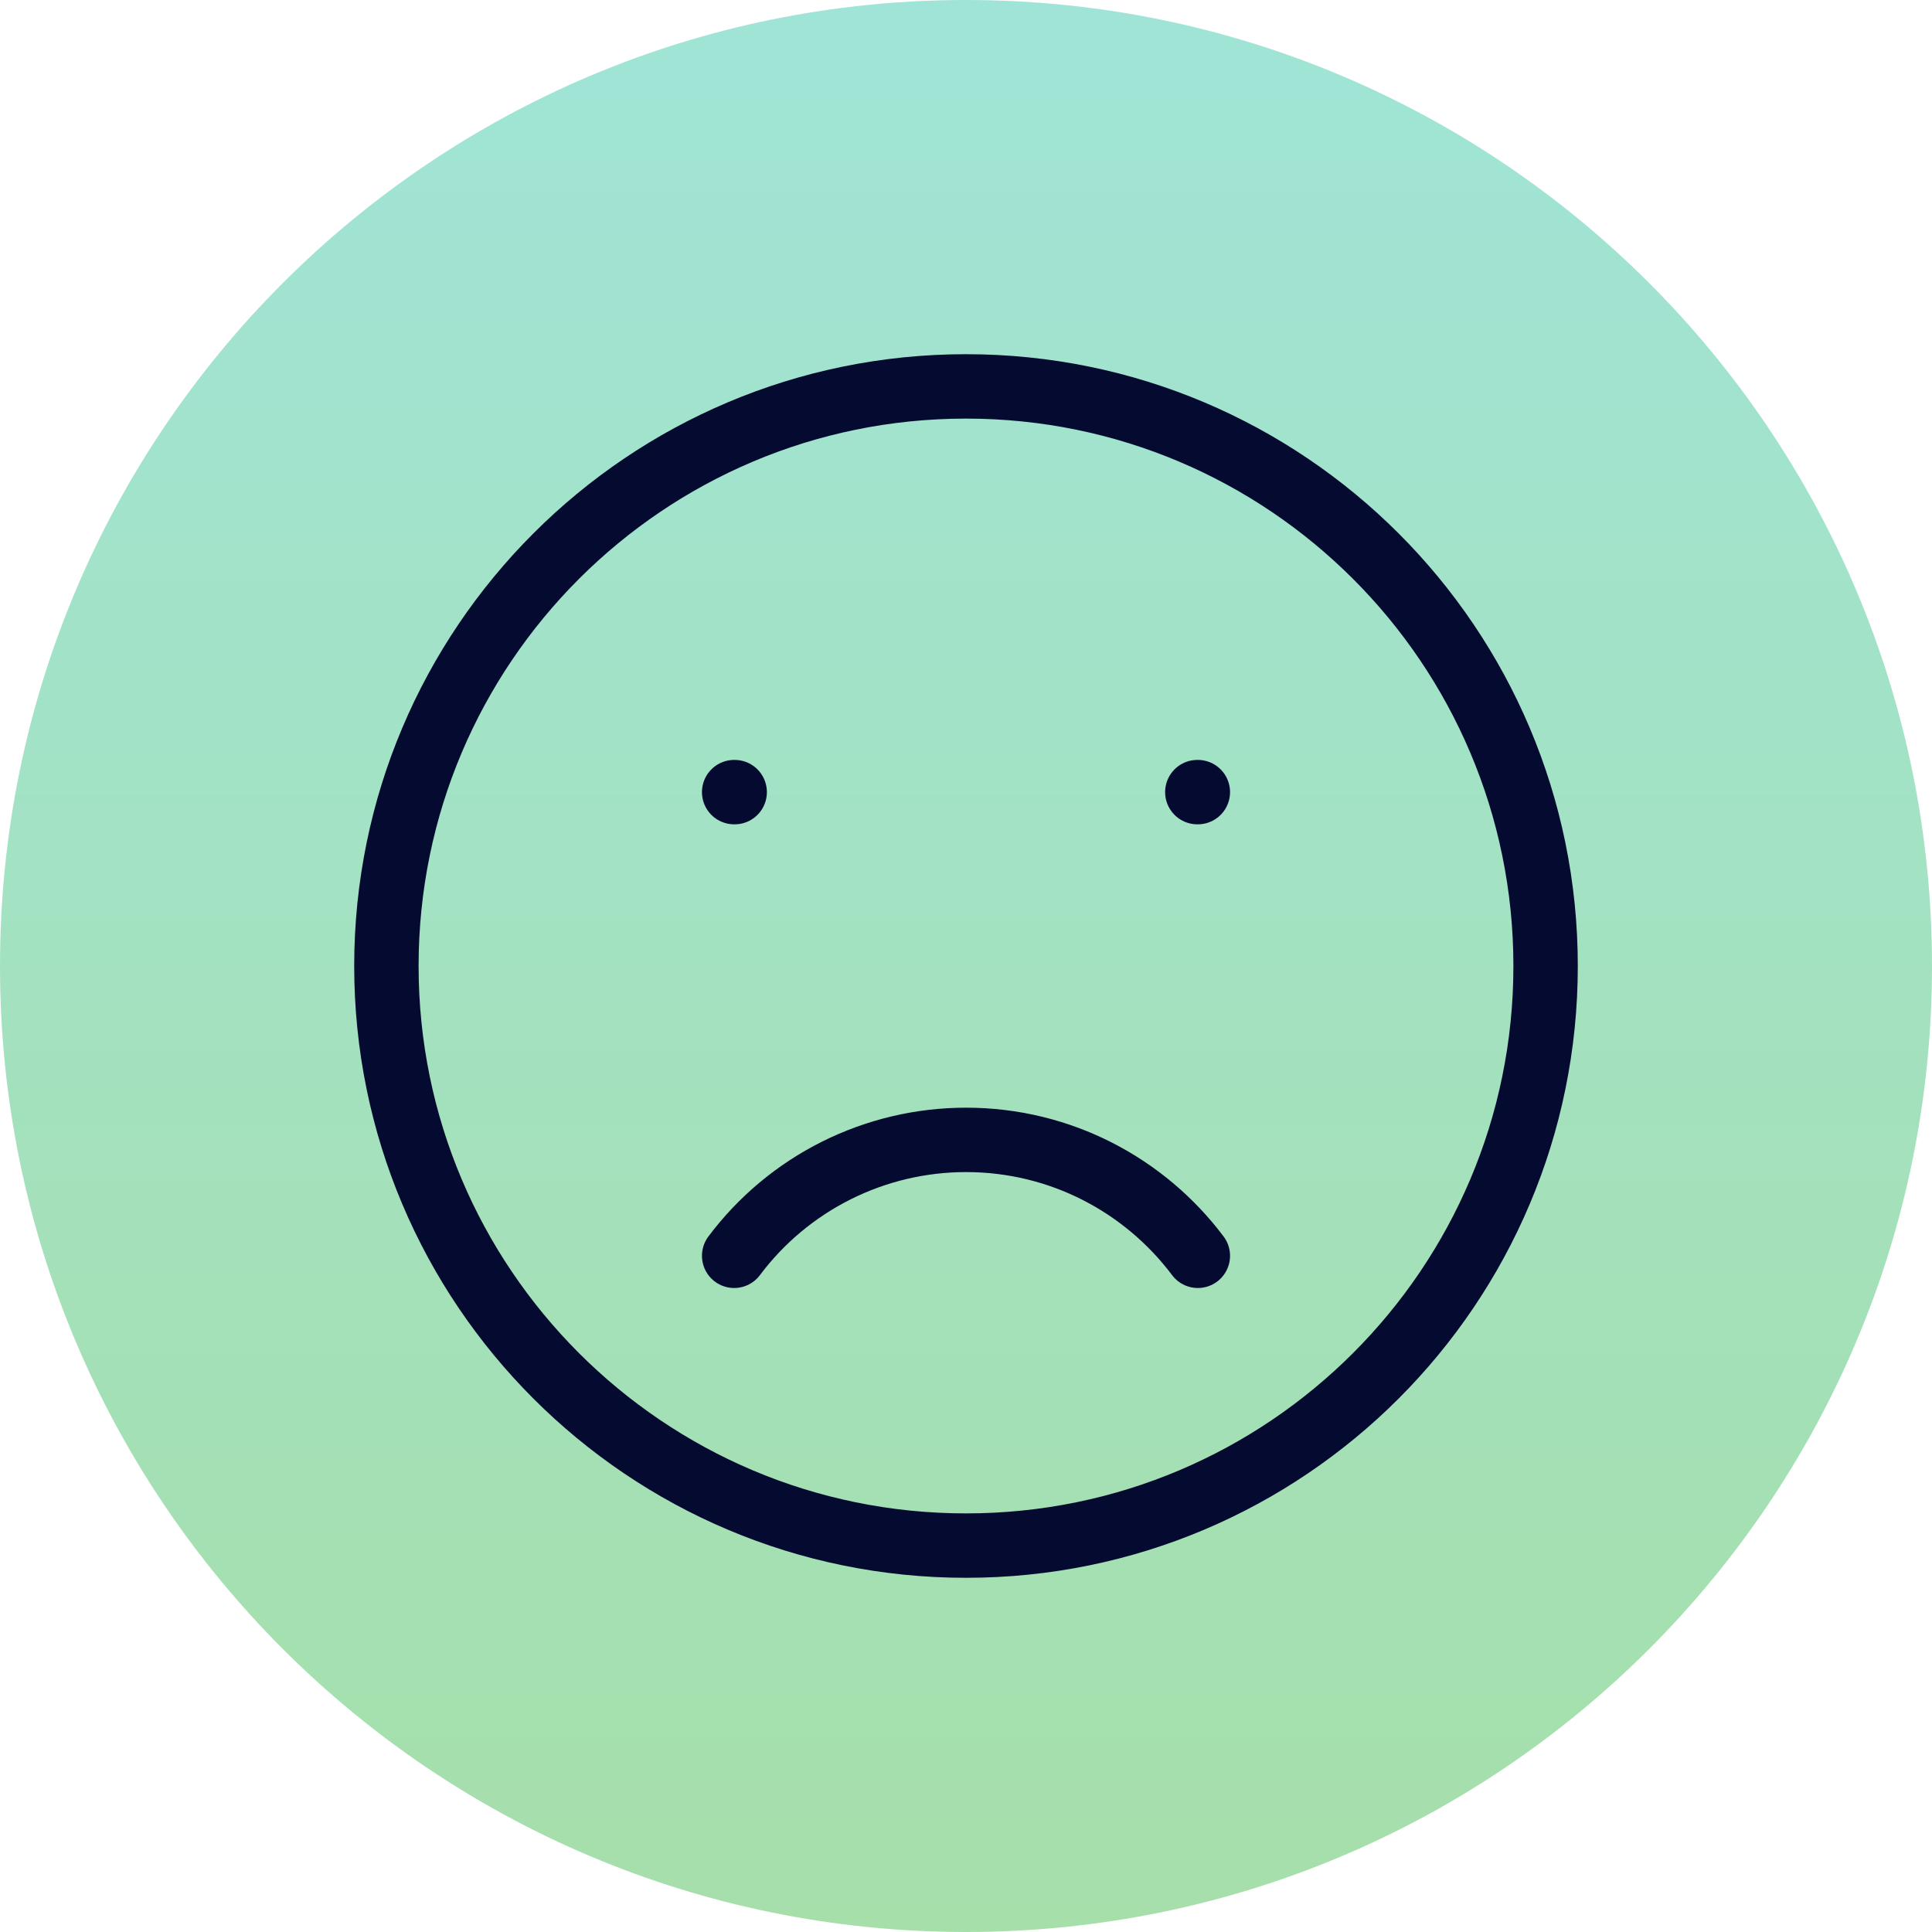
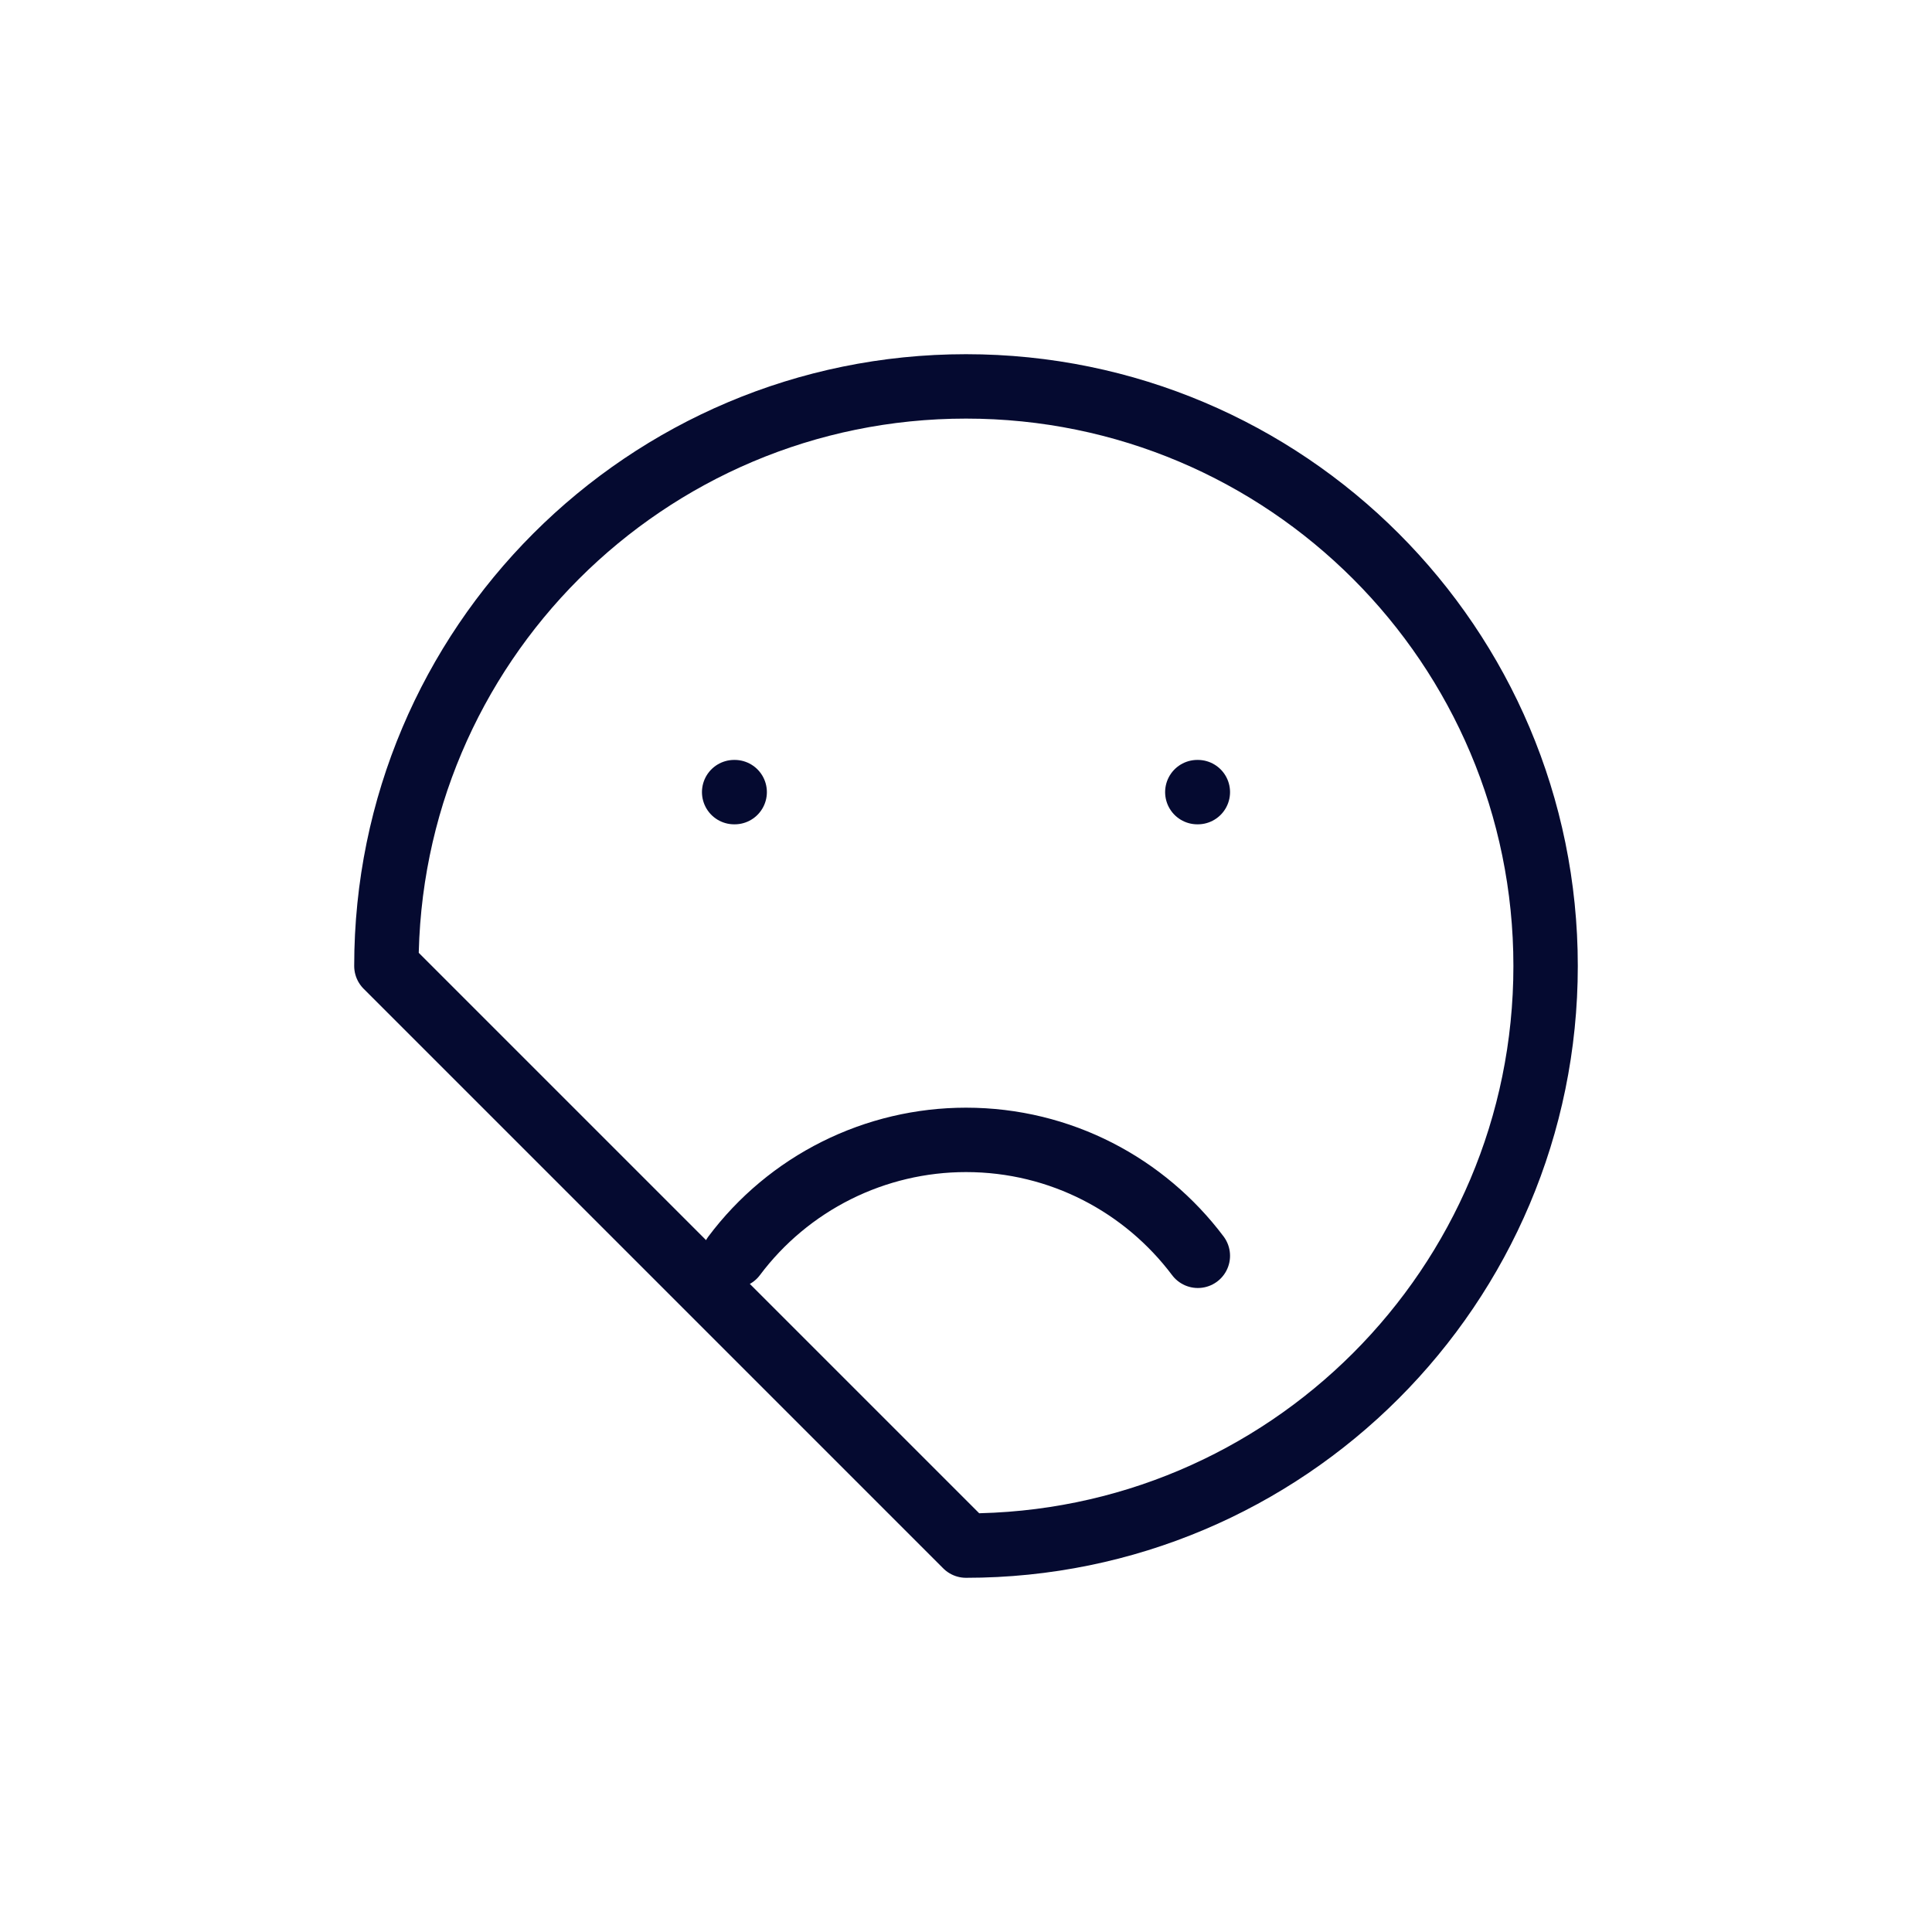
<svg xmlns="http://www.w3.org/2000/svg" width="60" height="60" viewBox="0 0 60 60" fill="none">
-   <path d="M0 30C0 13.431 13.431 0 30 0V0C46.569 0 60 13.431 60 30V30C60 46.569 46.569 60 30 60V60C13.431 60 0 46.569 0 30V30Z" fill="url(#paint0_linear_117_34)" />
-   <path d="M30 48C39.941 48 48 39.941 48 30C48 20.059 39.941 12 30 12C20.059 12 12 20.059 12 30C12 39.941 20.059 48 30 48Z" stroke="#050A30" stroke-width="2" stroke-linecap="round" stroke-linejoin="round" />
+   <path d="M30 48C39.941 48 48 39.941 48 30C48 20.059 39.941 12 30 12C20.059 12 12 20.059 12 30Z" stroke="#050A30" stroke-width="2" stroke-linecap="round" stroke-linejoin="round" />
  <path d="M22.8 39C23.638 37.882 24.725 36.975 25.975 36.35C27.225 35.725 28.603 35.4 30 35.4C32.945 35.4 35.558 36.815 37.2 39M22.816 24.6H22.8M37.2 24.6H37.184" stroke="#050A30" stroke-width="2" stroke-linecap="round" stroke-linejoin="round" />
  <defs>
    <linearGradient id="paint0_linear_117_34" x1="30" y1="0" x2="30" y2="60" gradientUnits="userSpaceOnUse">
      <stop stop-color="#A0E4D7" />
      <stop offset="1" stop-color="#A6DFAA" />
    </linearGradient>
  </defs>
</svg>